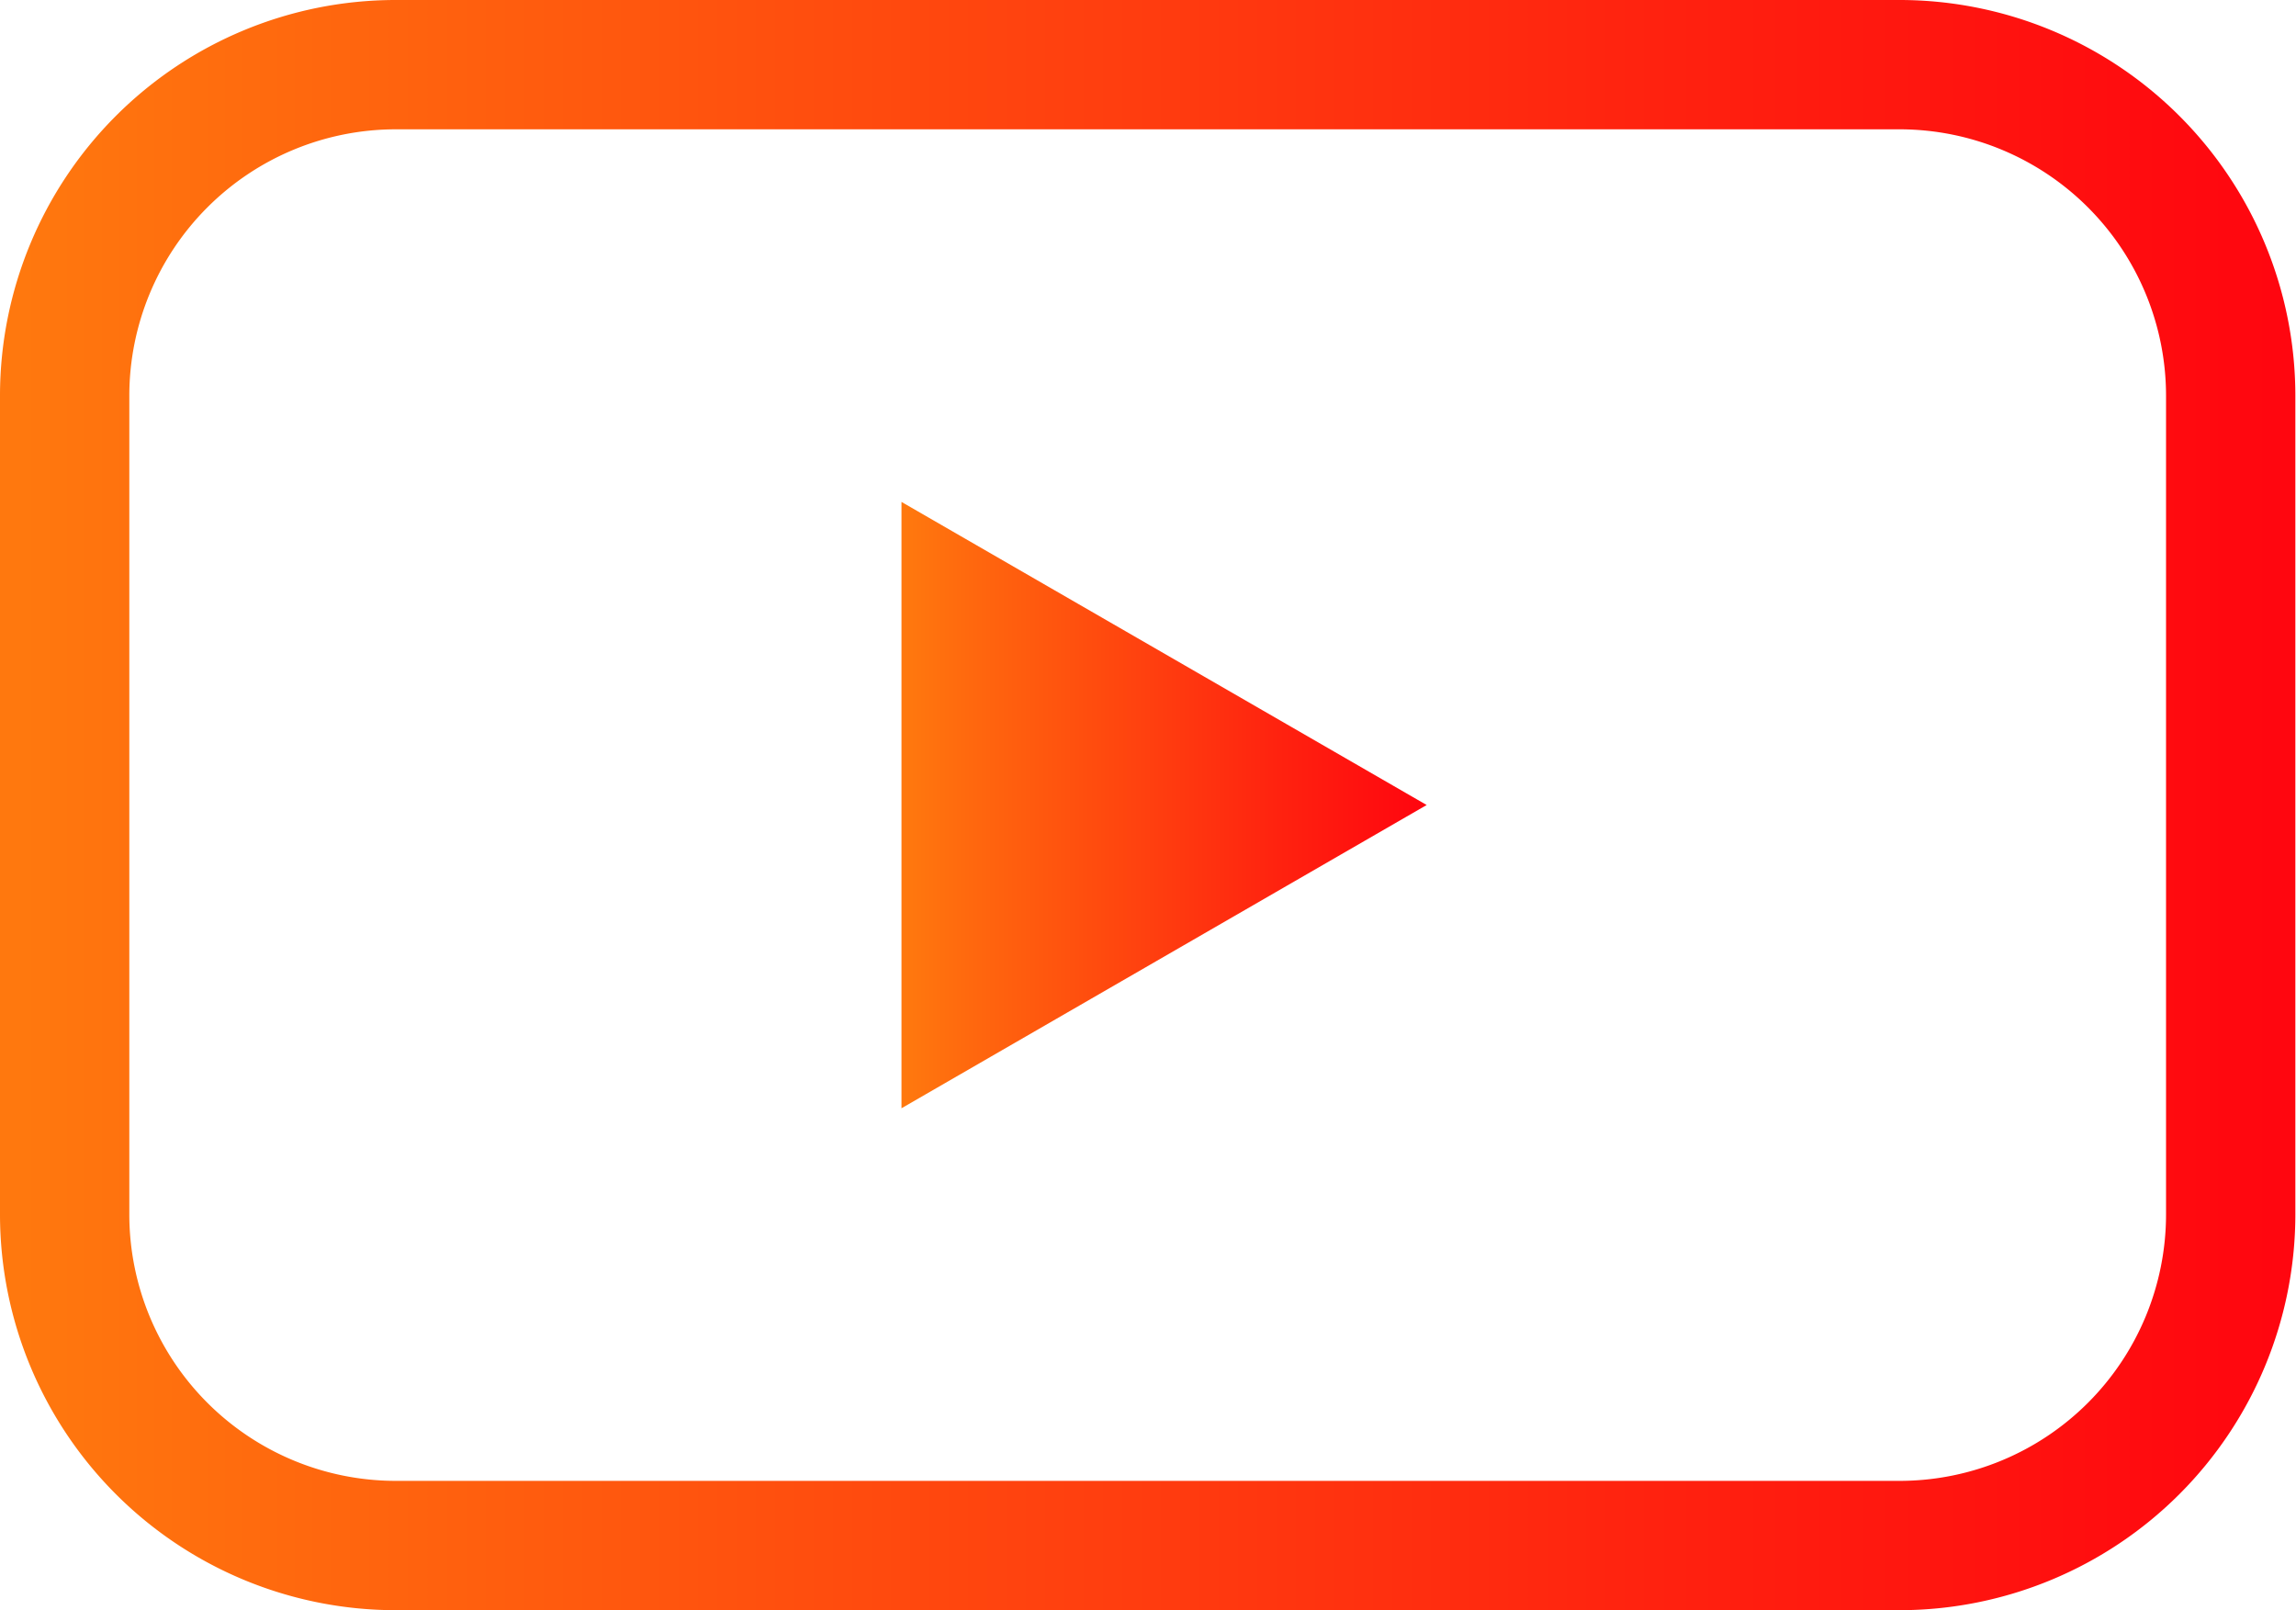
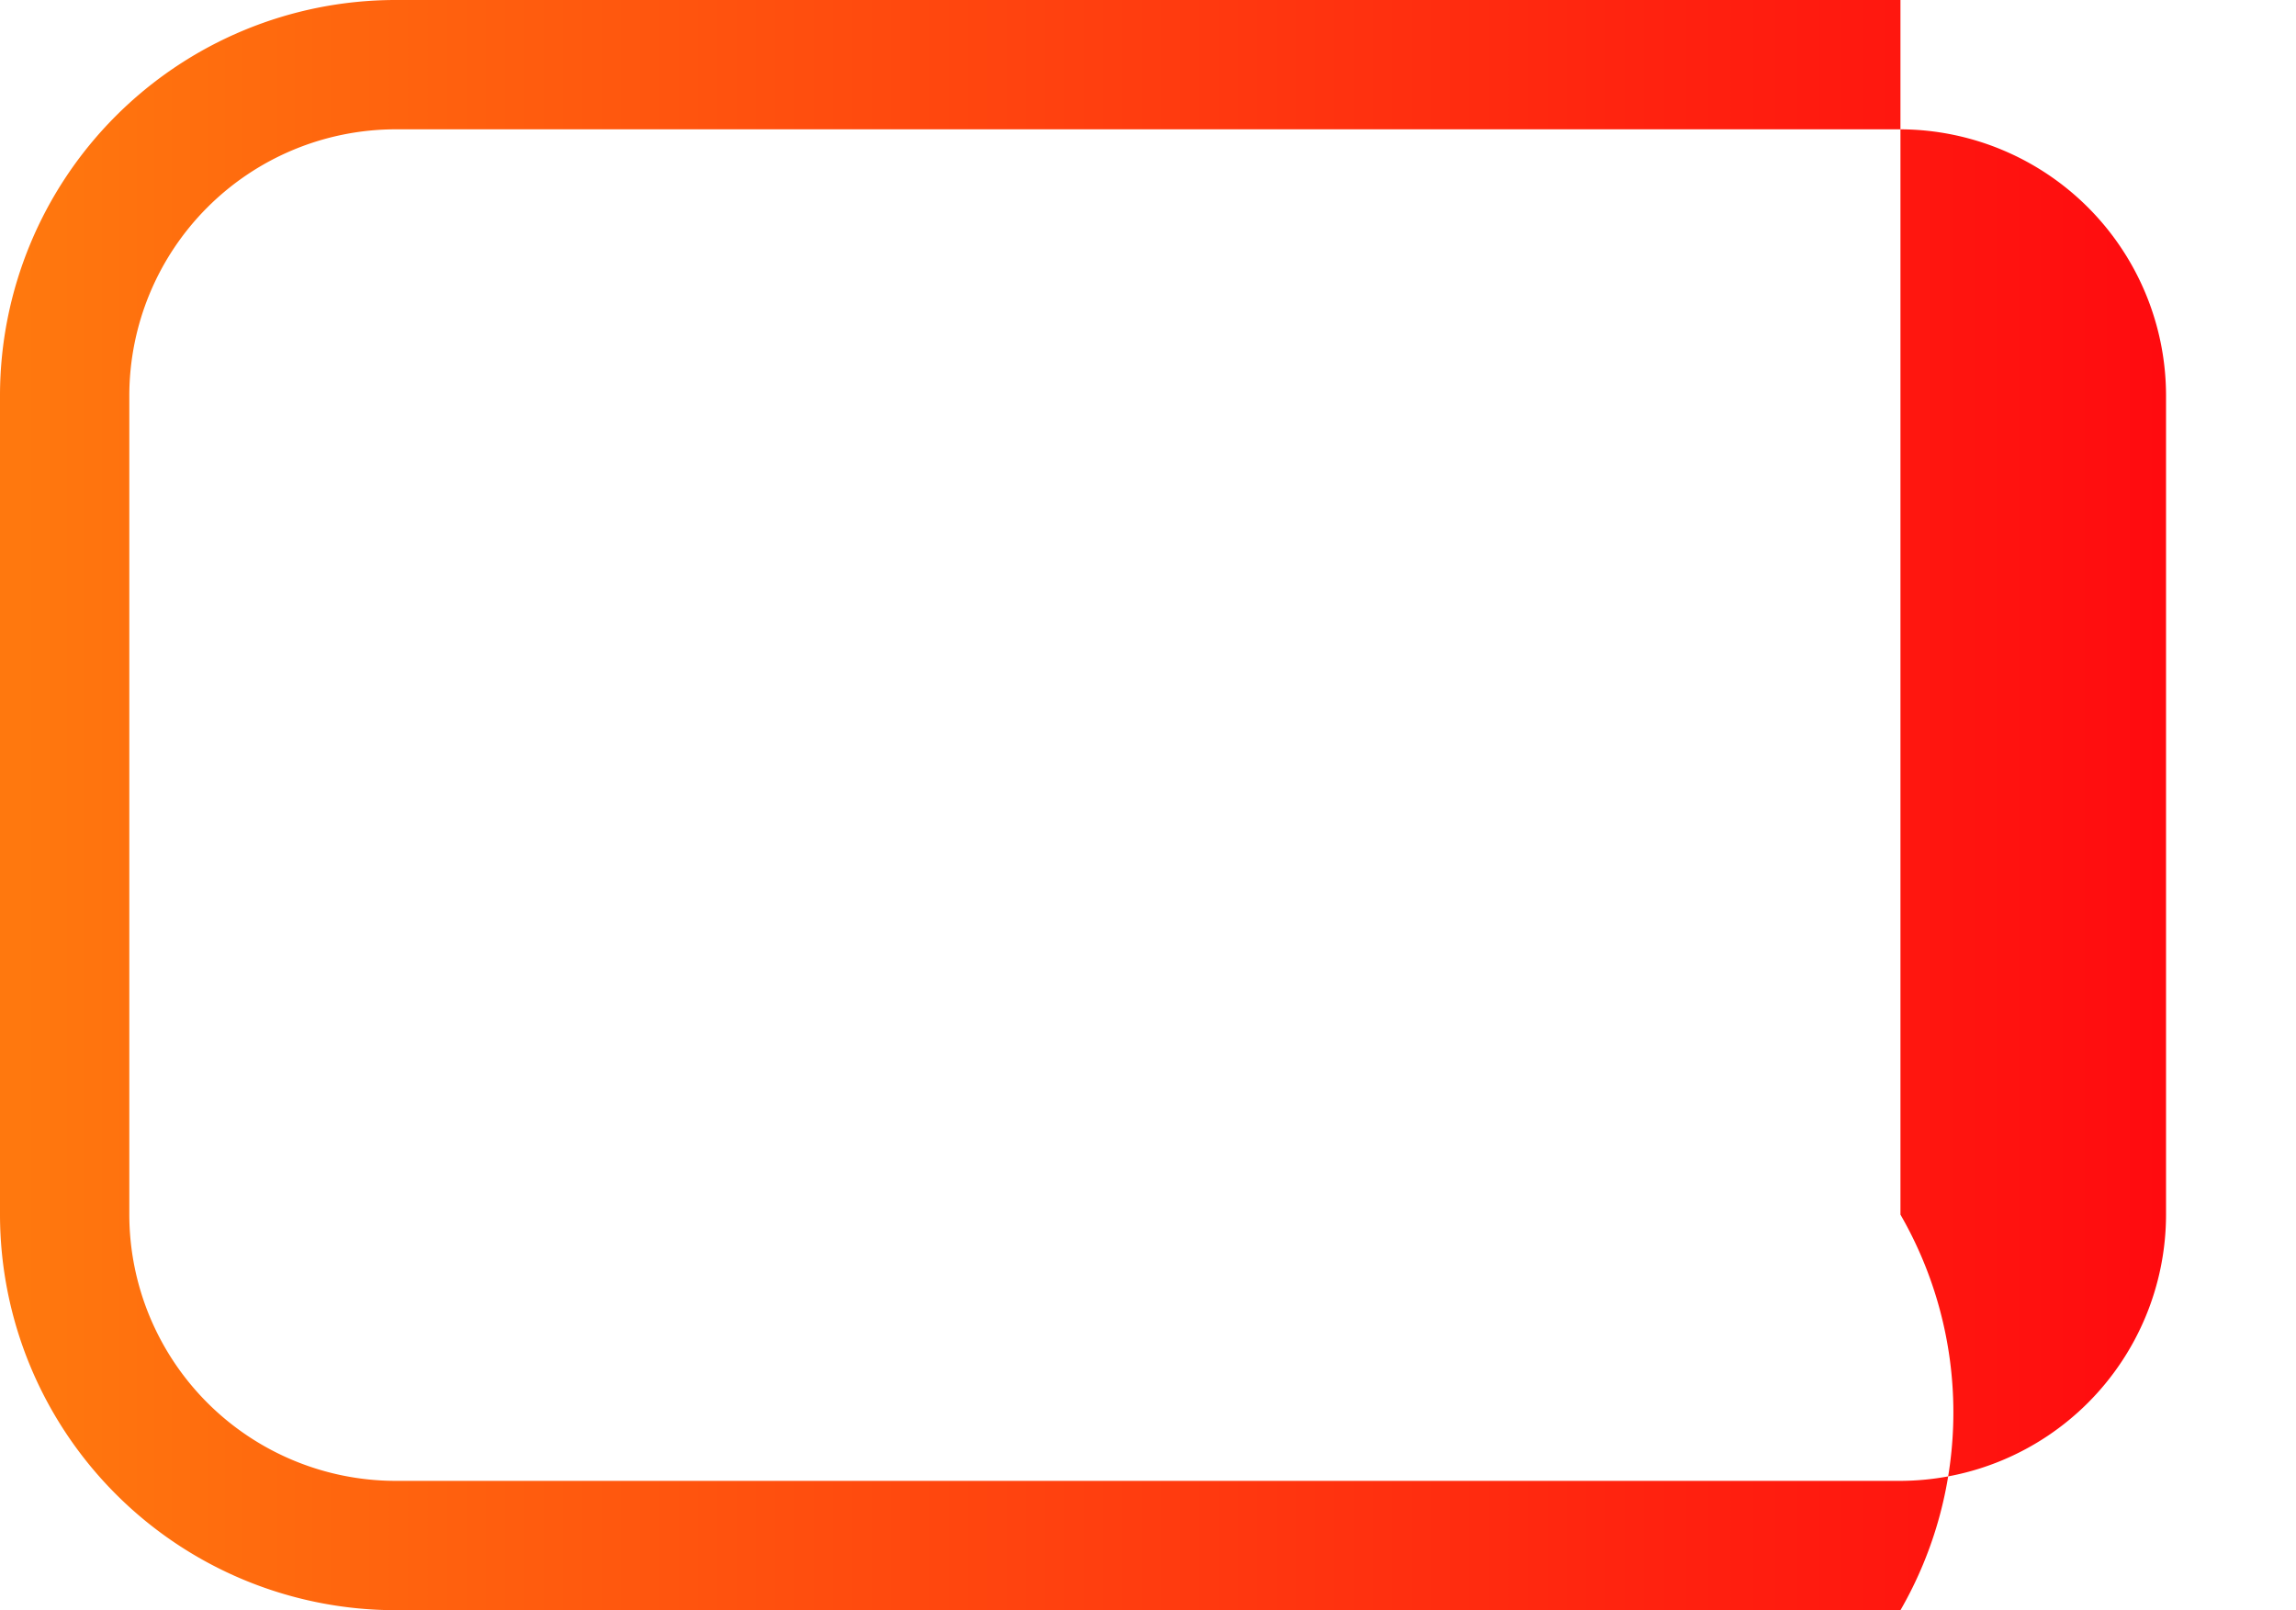
<svg xmlns="http://www.w3.org/2000/svg" xmlns:xlink="http://www.w3.org/1999/xlink" viewBox="0 0 142.04 99.61">
  <defs>
    <style>.cls-1{fill:url(#linear-gradient);}.cls-2{fill:url(#linear-gradient-2);}</style>
    <linearGradient id="linear-gradient" y1="49.8" x2="142.04" y2="49.8" gradientUnits="userSpaceOnUse">
      <stop offset="0.01" stop-color="#ff780e" />
      <stop offset="0.14" stop-color="#ff670e" />
      <stop offset="0.72" stop-color="#ff220f" />
      <stop offset="0.99" stop-color="#ff060f" />
    </linearGradient>
    <linearGradient id="linear-gradient-2" x1="55.77" y1="49.8" x2="88.26" y2="49.8" xlink:href="#linear-gradient" />
  </defs>
  <title>700+ supported sites</title>
  <g id="Layer_2" data-name="Layer 2">
    <g id="Layer_1-2" data-name="Layer 1">
-       <path class="cls-1" d="M117.57,99.61H24.46A24.49,24.49,0,0,1,0,75.14V24.46A24.48,24.48,0,0,1,24.46,0h93.11A24.49,24.49,0,0,1,142,24.46V75.14A24.5,24.5,0,0,1,117.57,99.61ZM24.46,8A16.49,16.49,0,0,0,8,24.46V75.14A16.49,16.49,0,0,0,24.46,91.61h93.11A16.49,16.49,0,0,0,134,75.14V24.46A16.49,16.49,0,0,0,117.57,8Z" />
-       <polygon class="cls-2" points="88.26 49.8 55.77 31.05 55.77 68.56 88.26 49.8" />
+       <path class="cls-1" d="M117.57,99.61H24.46A24.49,24.49,0,0,1,0,75.14V24.46A24.48,24.48,0,0,1,24.46,0h93.11V75.14A24.5,24.5,0,0,1,117.57,99.61ZM24.46,8A16.49,16.49,0,0,0,8,24.46V75.14A16.49,16.49,0,0,0,24.46,91.61h93.11A16.49,16.49,0,0,0,134,75.14V24.46A16.49,16.49,0,0,0,117.57,8Z" />
    </g>
  </g>
</svg>